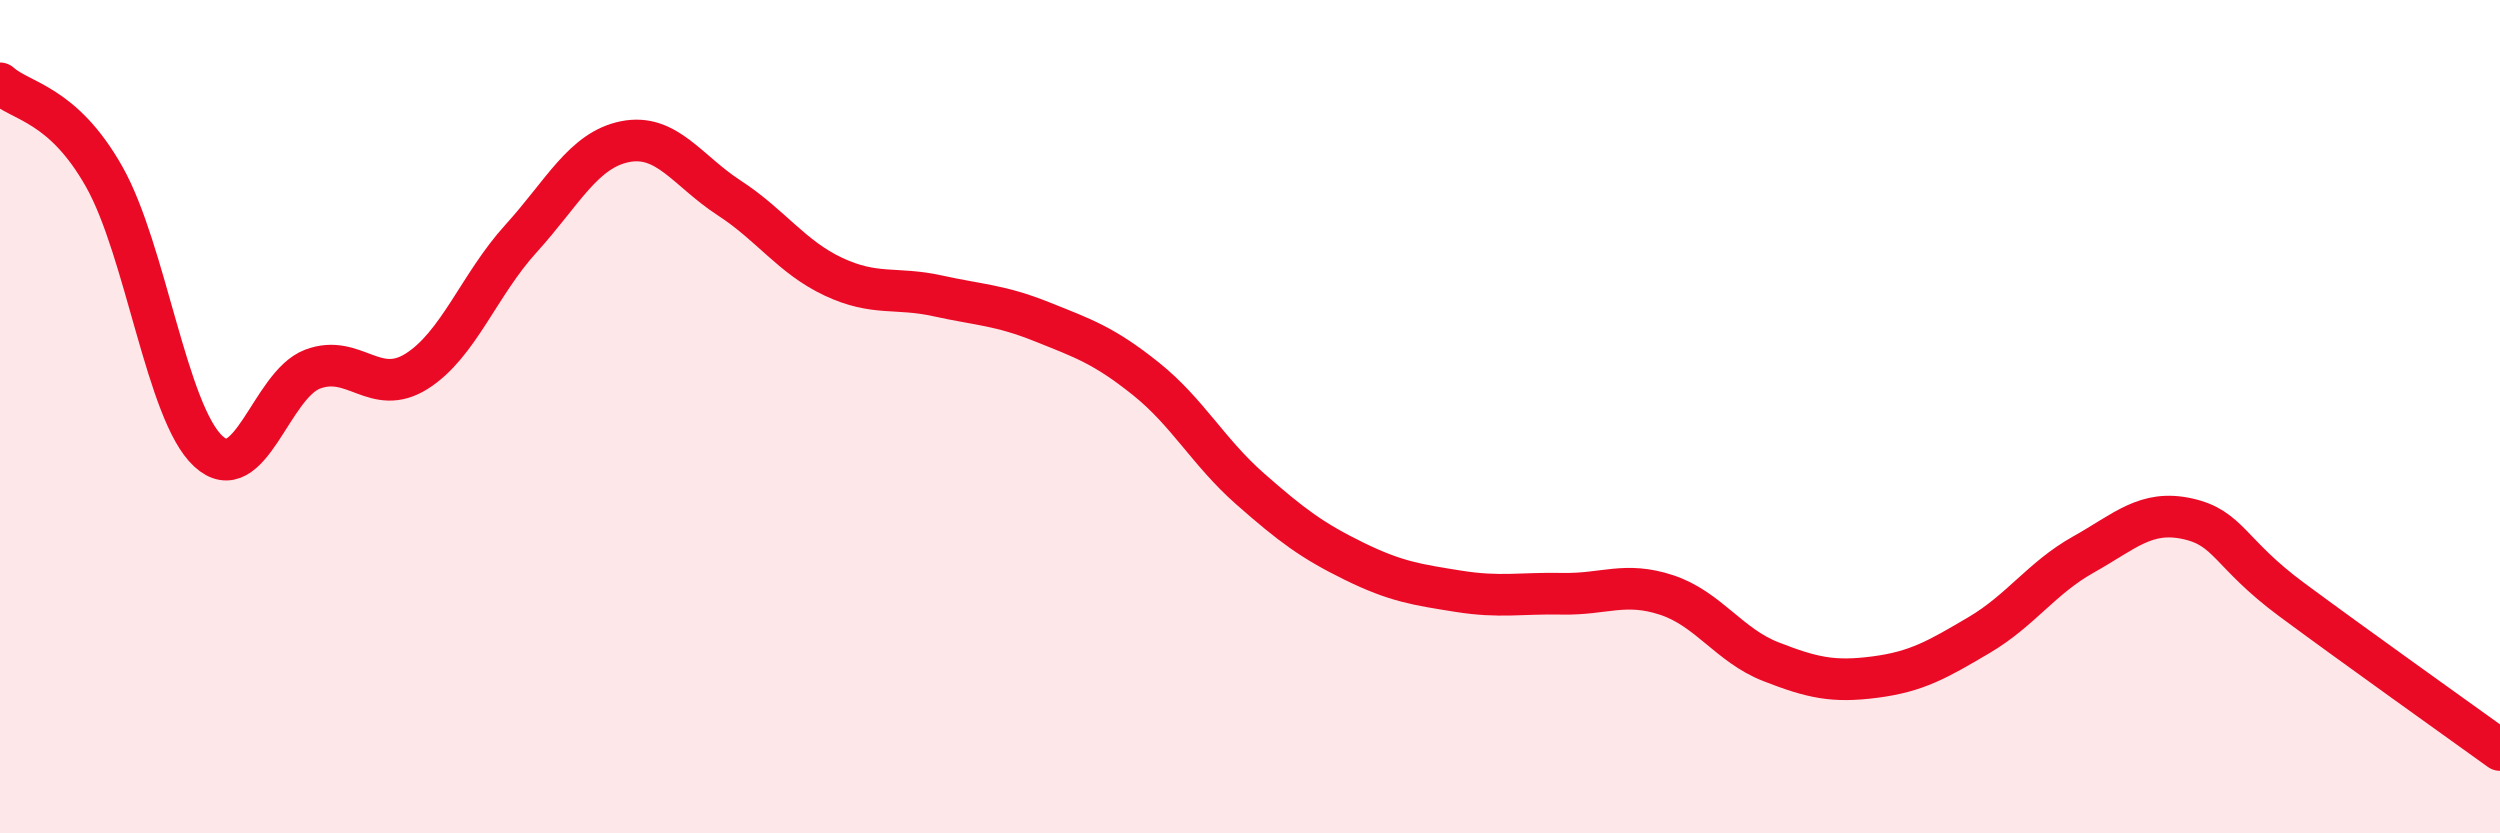
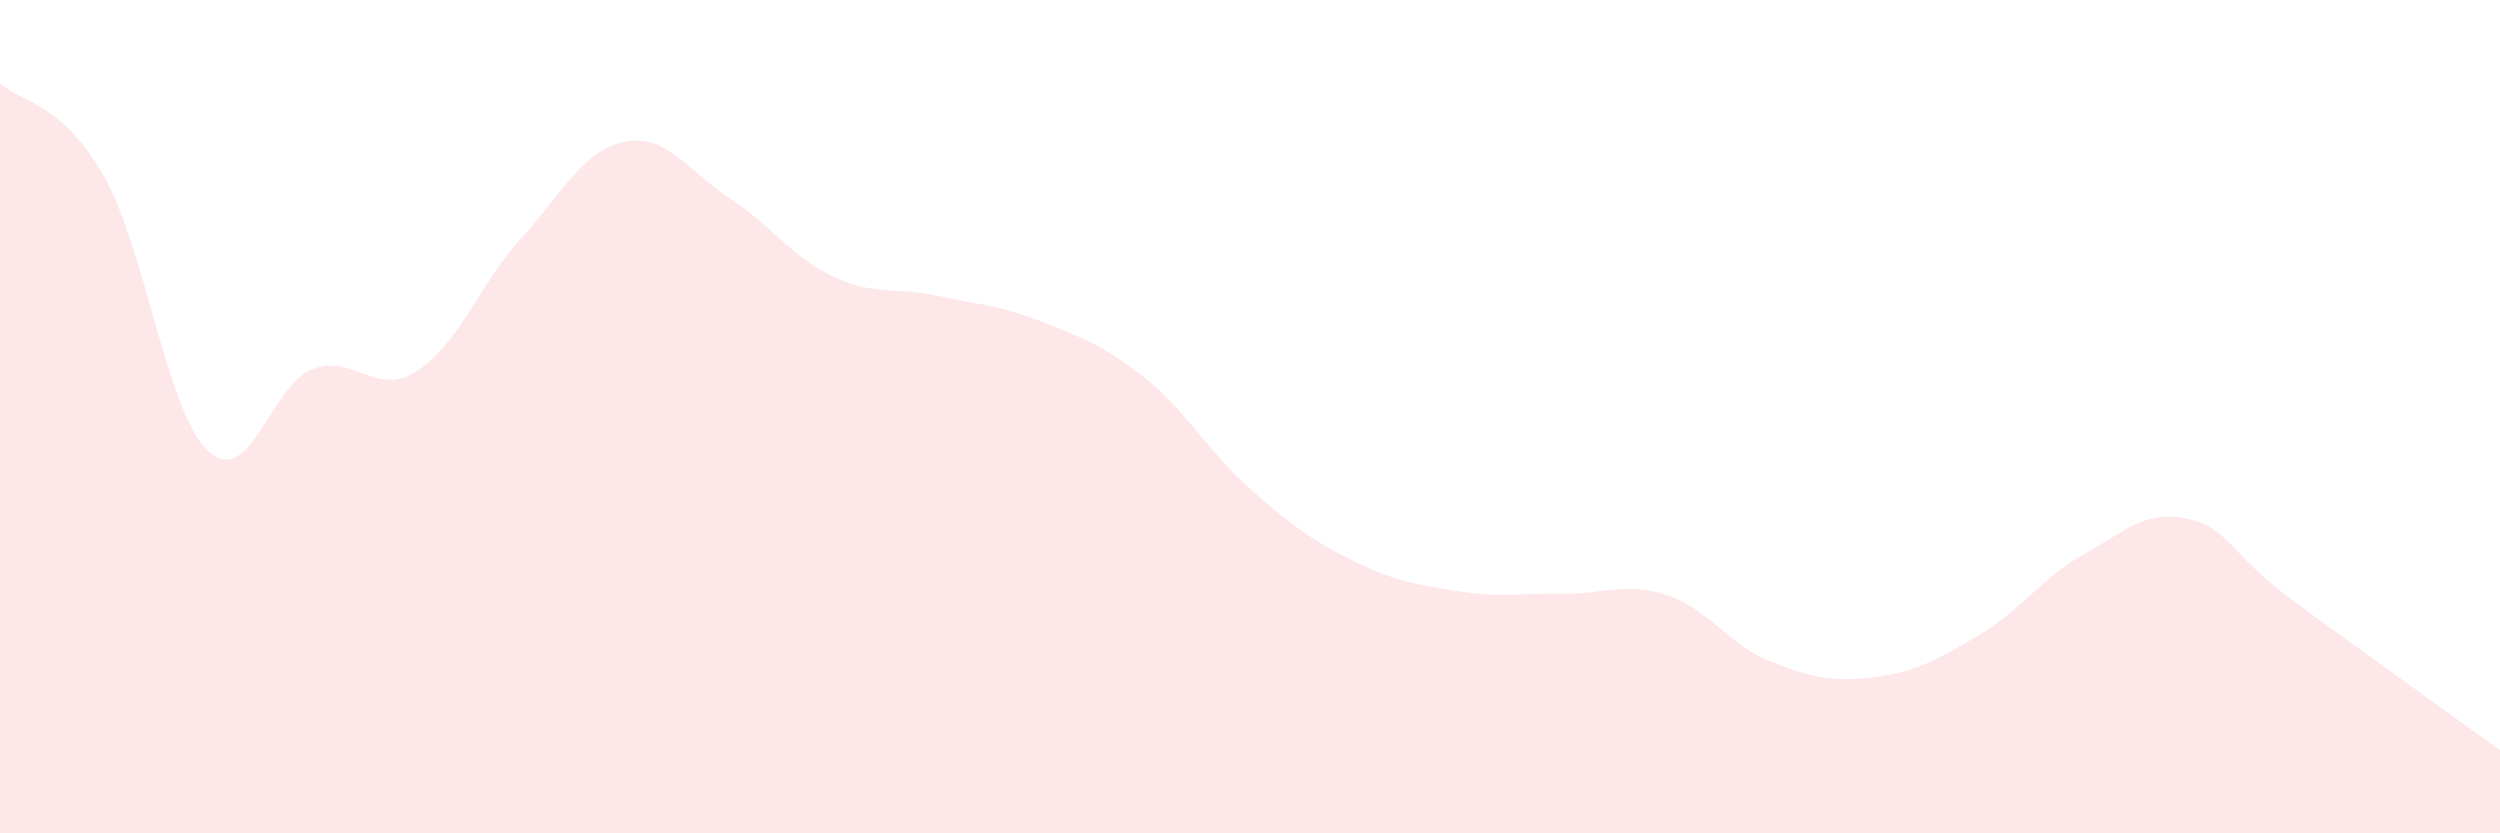
<svg xmlns="http://www.w3.org/2000/svg" width="60" height="20" viewBox="0 0 60 20">
  <path d="M 0,2 C 0.5,2.45 1.5,2.47 2.5,4.24 C 3.5,6.01 4,9.91 5,10.83 C 6,11.75 6.5,9.24 7.5,8.86 C 8.5,8.48 9,9.54 10,8.91 C 11,8.28 11.5,6.83 12.5,5.73 C 13.5,4.63 14,3.6 15,3.4 C 16,3.2 16.5,4.1 17.5,4.75 C 18.5,5.4 19,6.17 20,6.64 C 21,7.11 21.5,6.88 22.5,7.1 C 23.5,7.32 24,7.32 25,7.72 C 26,8.12 26.5,8.29 27.5,9.09 C 28.5,9.89 29,10.85 30,11.73 C 31,12.61 31.5,12.98 32.5,13.47 C 33.5,13.96 34,14.03 35,14.19 C 36,14.35 36.5,14.23 37.5,14.25 C 38.5,14.27 39,13.95 40,14.28 C 41,14.61 41.5,15.49 42.5,15.88 C 43.5,16.27 44,16.38 45,16.25 C 46,16.12 46.5,15.83 47.5,15.24 C 48.5,14.65 49,13.87 50,13.31 C 51,12.75 51.5,12.23 52.5,12.45 C 53.5,12.67 53.5,13.28 55,14.39 C 56.5,15.5 59,17.28 60,18L60 20L0 20Z" fill="#EB0A25" opacity="0.1" stroke-linecap="round" stroke-linejoin="round" />
-   <path d="M 0,2 C 0.5,2.45 1.5,2.47 2.5,4.24 C 3.5,6.01 4,9.91 5,10.83 C 6,11.75 6.5,9.24 7.5,8.86 C 8.5,8.48 9,9.54 10,8.91 C 11,8.28 11.5,6.83 12.5,5.73 C 13.5,4.63 14,3.6 15,3.4 C 16,3.2 16.5,4.1 17.5,4.75 C 18.5,5.4 19,6.17 20,6.64 C 21,7.11 21.5,6.88 22.5,7.1 C 23.5,7.32 24,7.32 25,7.72 C 26,8.12 26.5,8.29 27.5,9.09 C 28.5,9.89 29,10.85 30,11.73 C 31,12.61 31.5,12.98 32.5,13.47 C 33.5,13.96 34,14.03 35,14.19 C 36,14.35 36.5,14.23 37.5,14.25 C 38.5,14.27 39,13.95 40,14.28 C 41,14.61 41.5,15.49 42.5,15.88 C 43.5,16.27 44,16.38 45,16.25 C 46,16.12 46.5,15.83 47.5,15.24 C 48.5,14.65 49,13.87 50,13.31 C 51,12.75 51.5,12.23 52.5,12.45 C 53.5,12.67 53.5,13.28 55,14.39 C 56.5,15.5 59,17.28 60,18" stroke="#EB0A25" stroke-width="1" fill="none" stroke-linecap="round" stroke-linejoin="round" />
</svg>